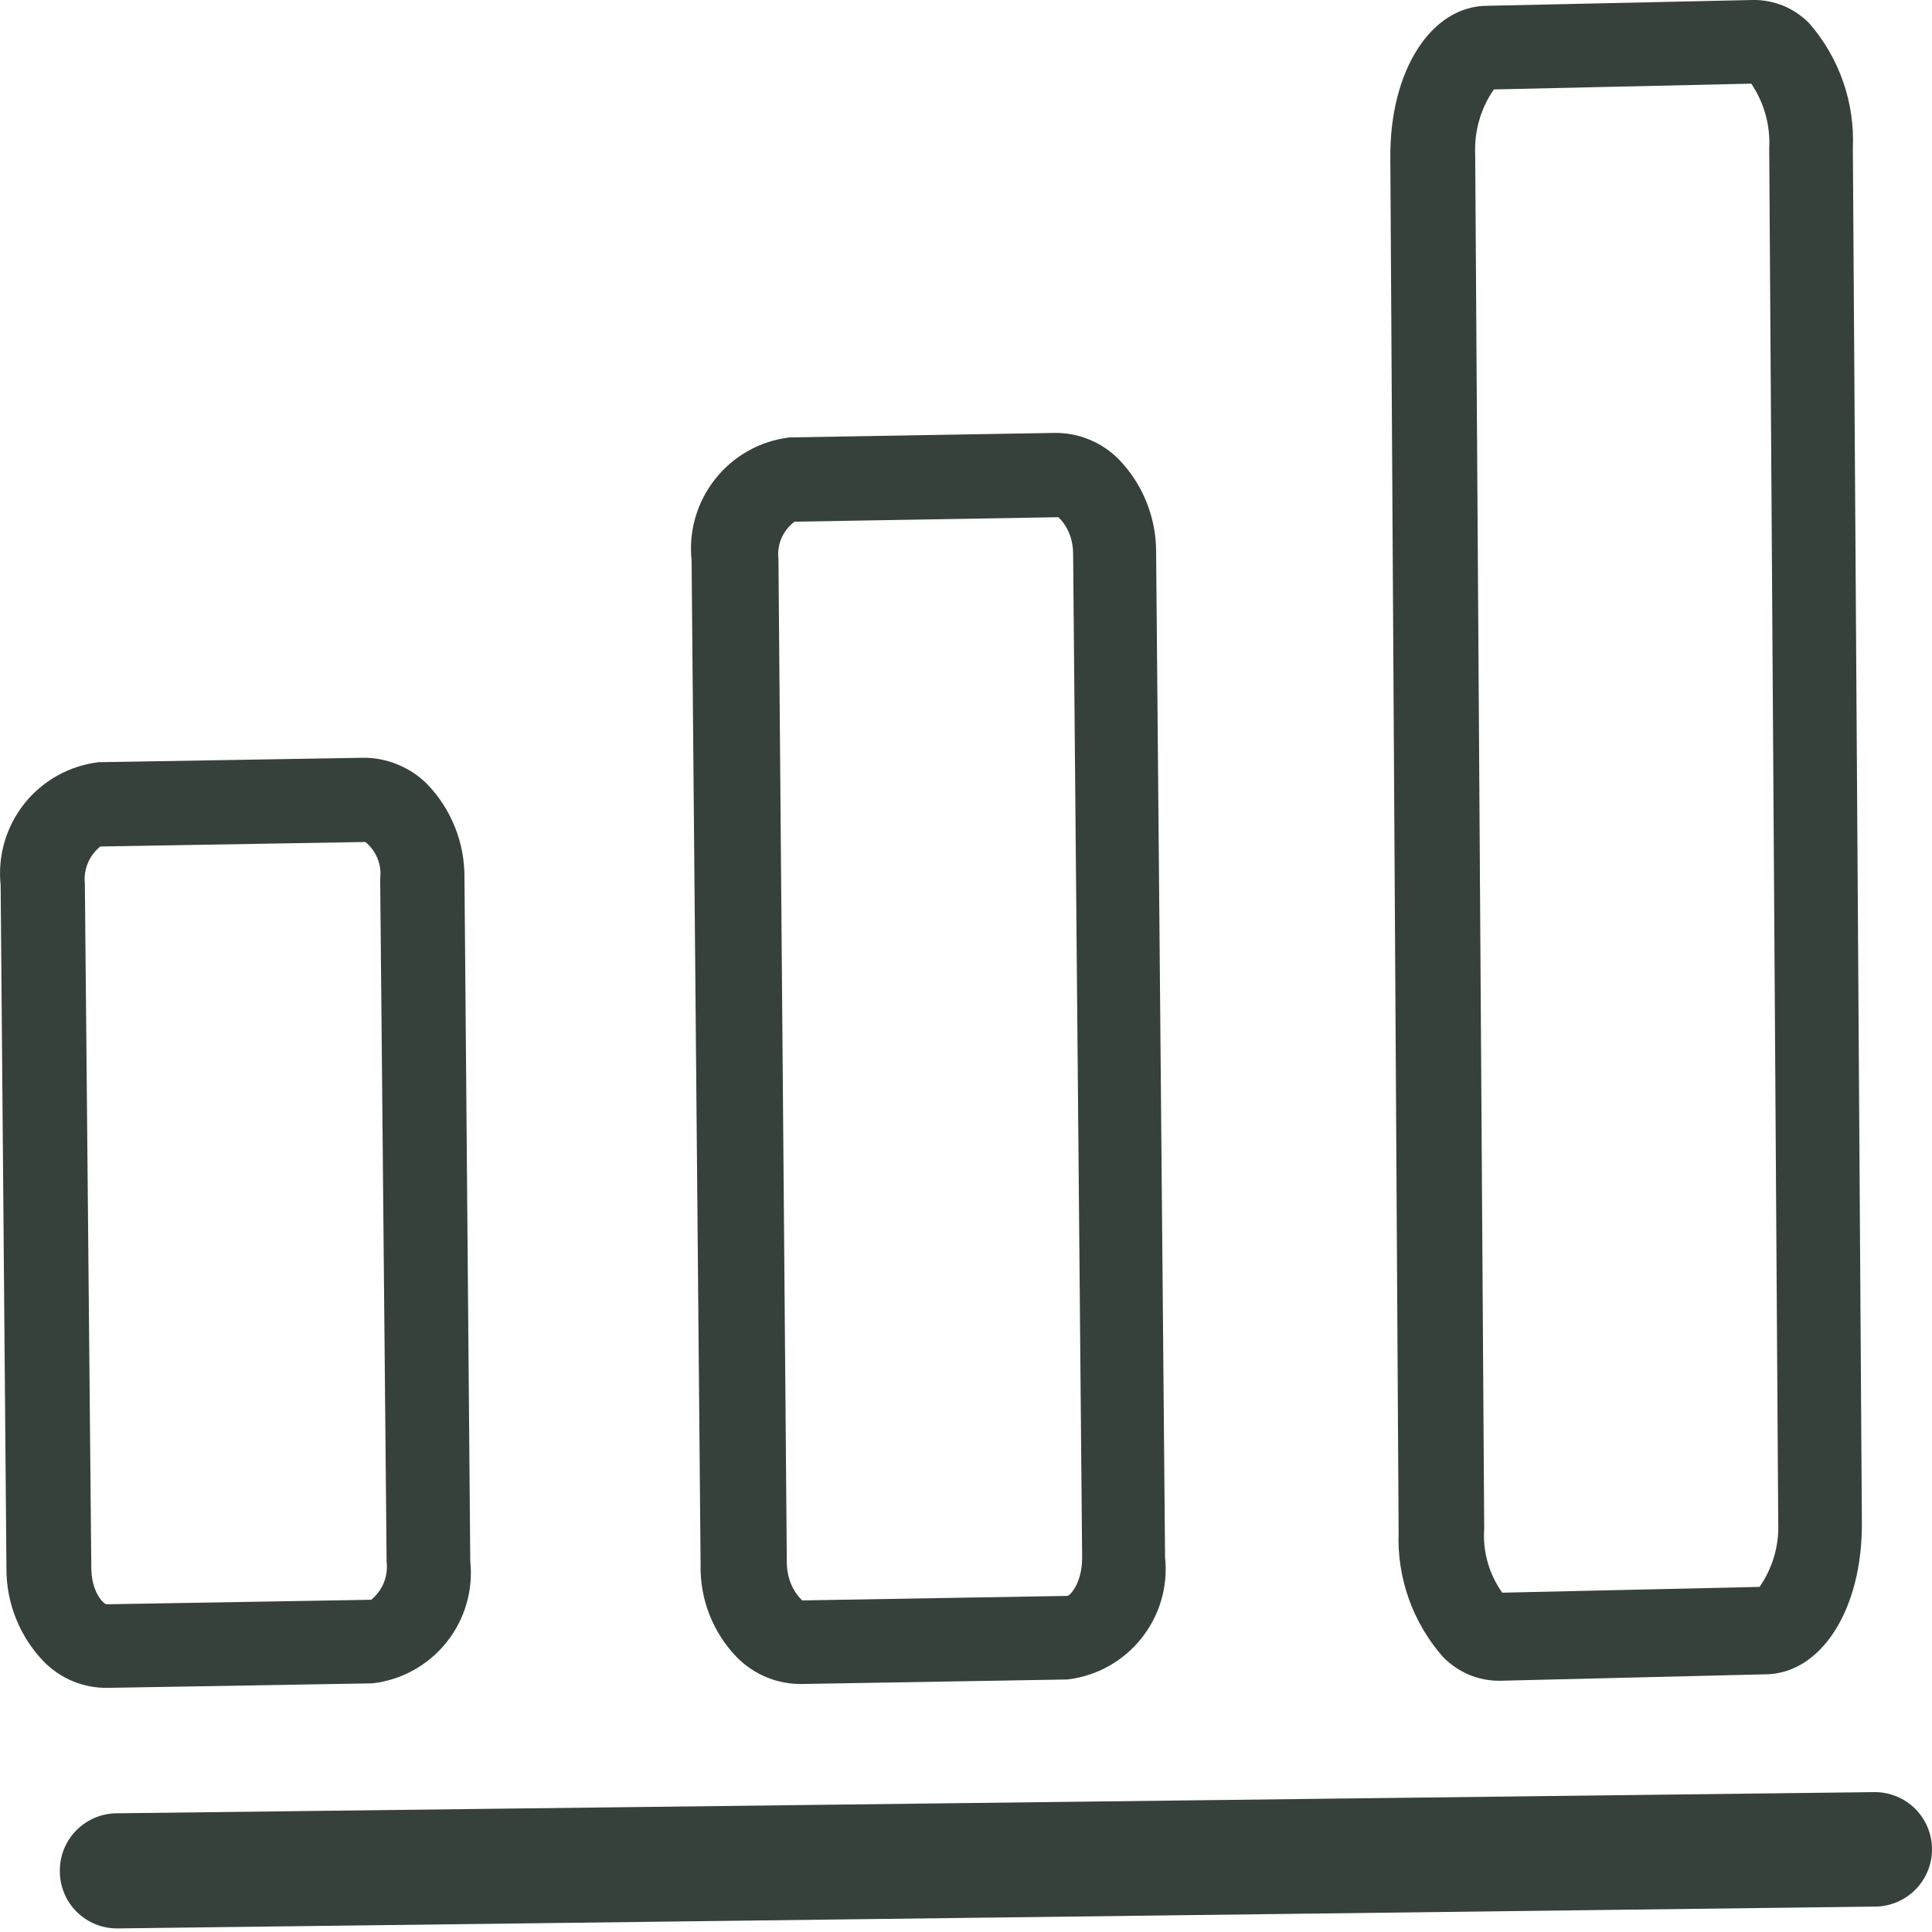
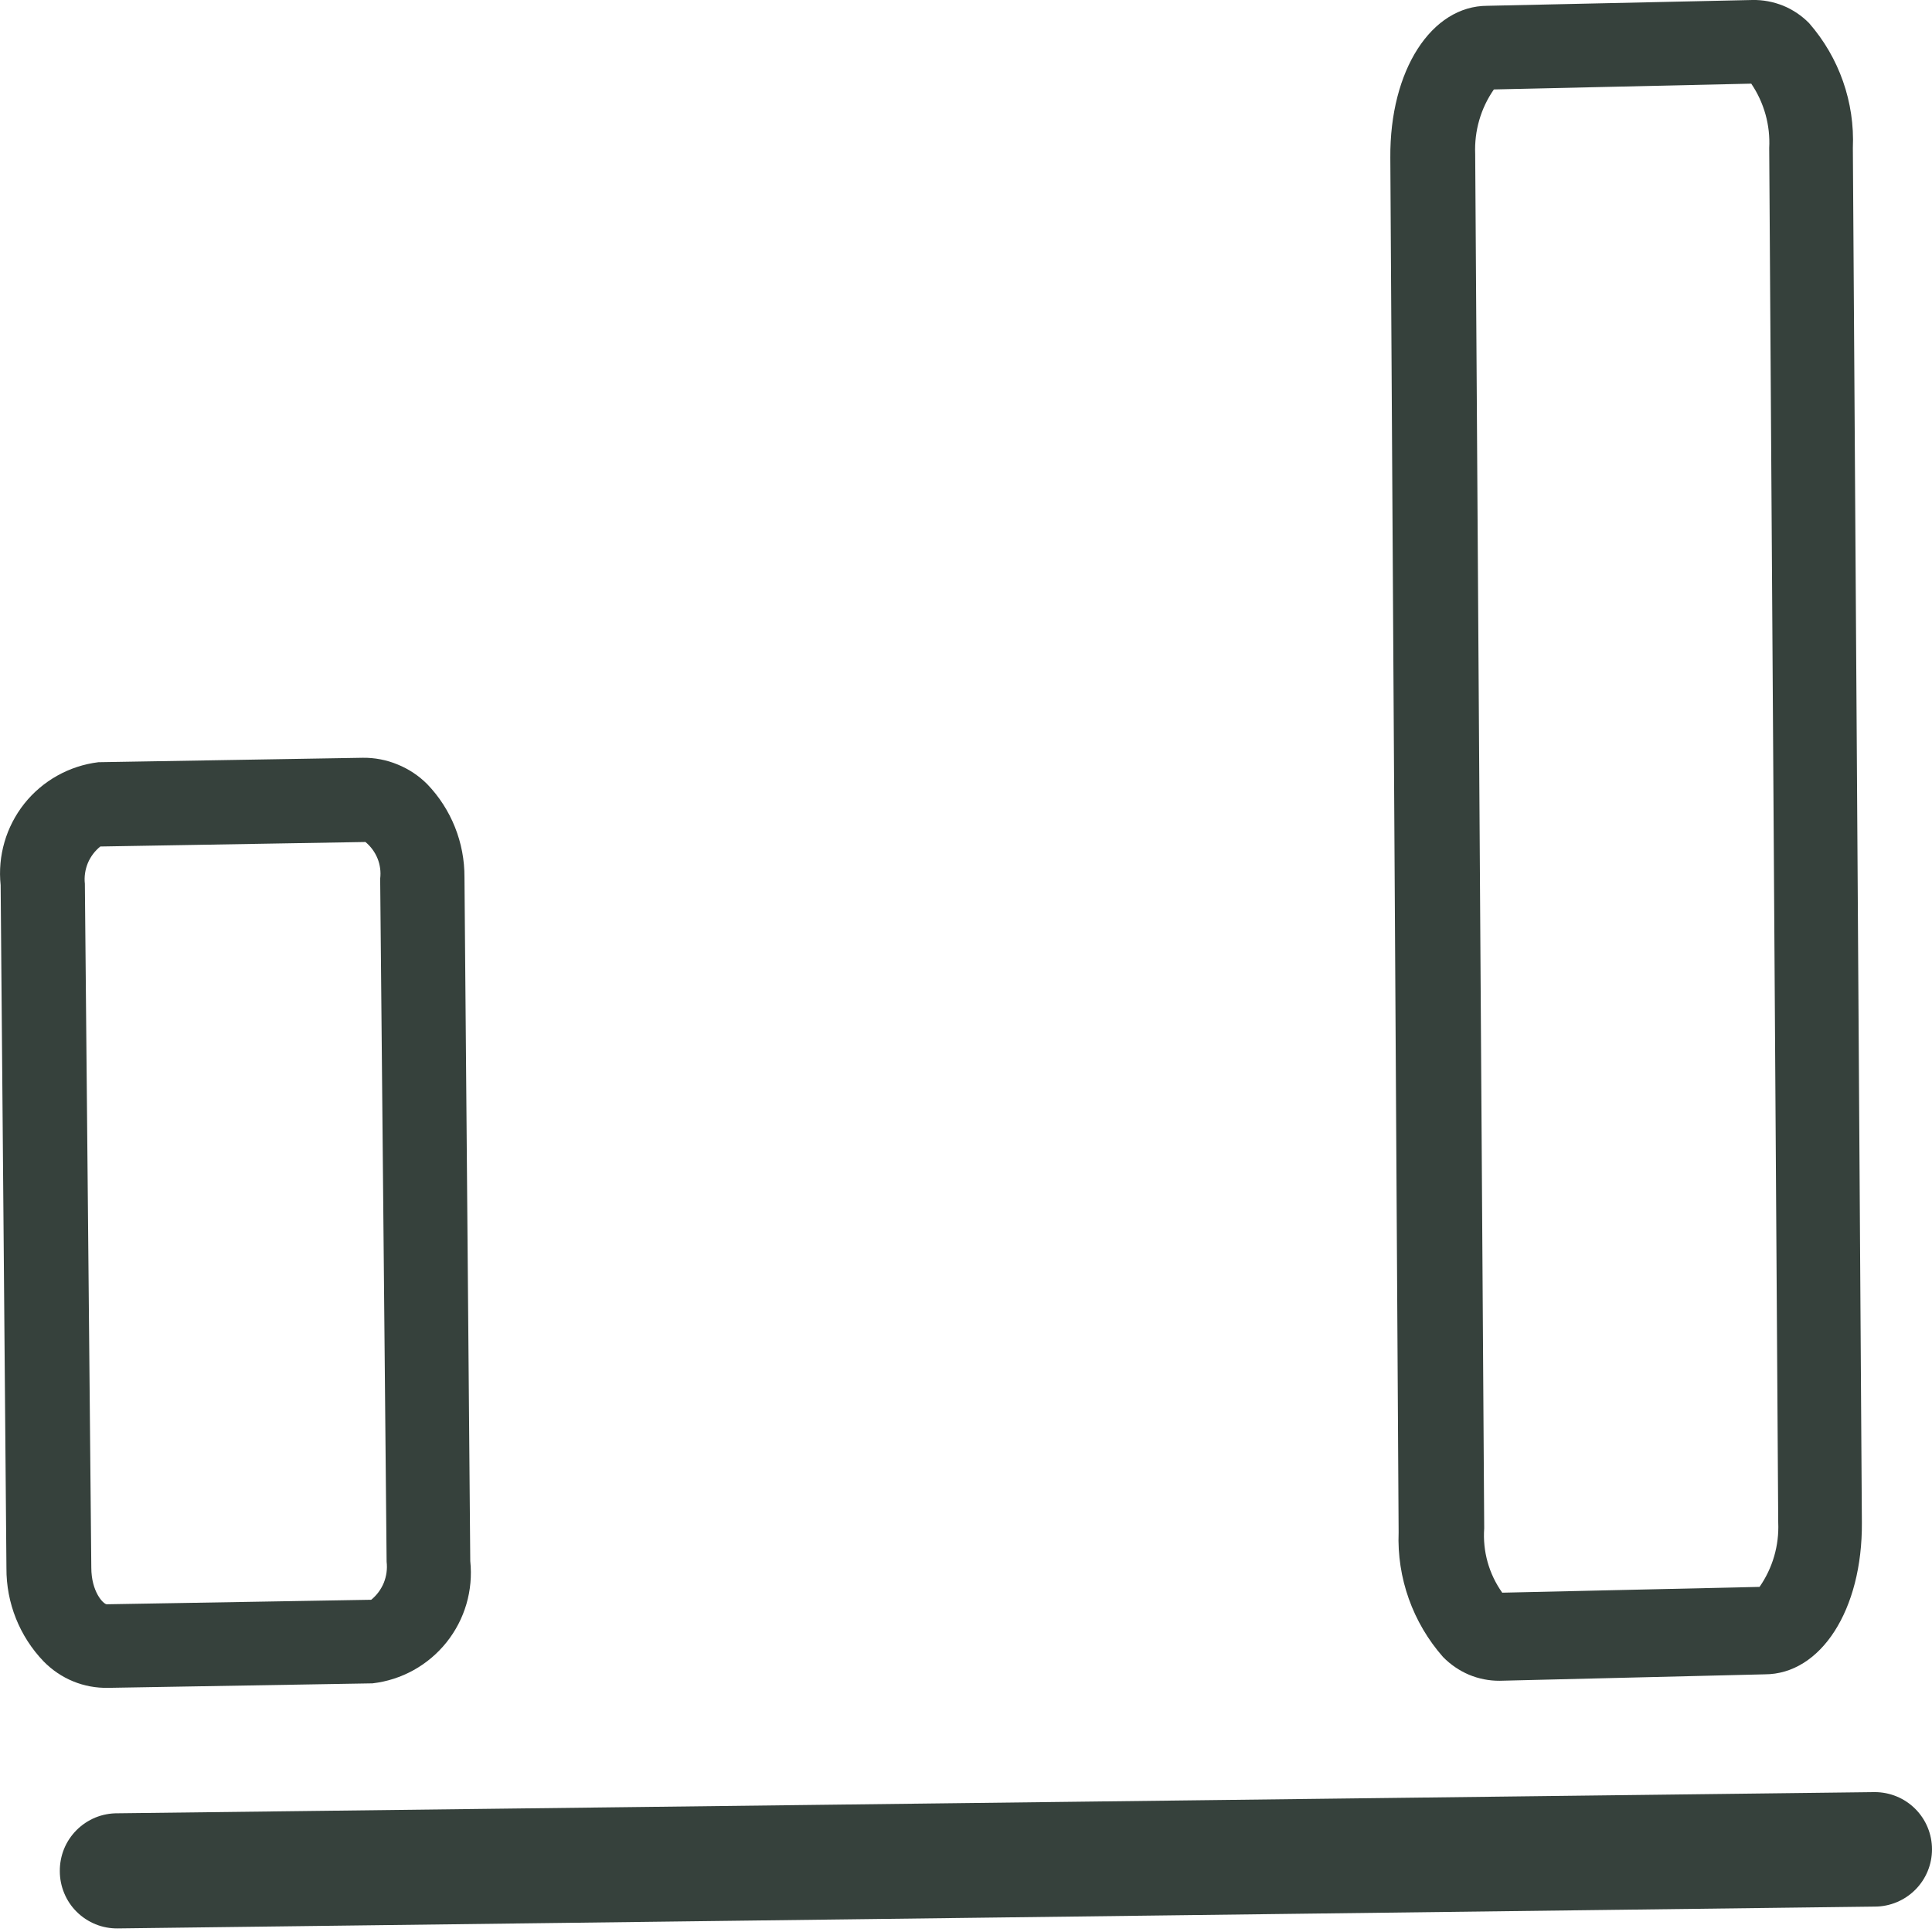
<svg xmlns="http://www.w3.org/2000/svg" width="27" height="27" viewBox="0 0 27 27" fill="none">
  <path d="M0.836 26.15C0.836 26.256 0.857 26.361 0.898 26.459C0.938 26.556 0.998 26.645 1.073 26.719C1.149 26.794 1.238 26.852 1.336 26.892C1.434 26.932 1.539 26.951 1.645 26.95L26.2 26.645C26.412 26.645 26.616 26.56 26.766 26.41C26.916 26.26 27 26.057 27 25.845C27 25.632 26.916 25.429 26.766 25.279C26.616 25.129 26.412 25.045 26.2 25.045L1.645 25.341C1.538 25.34 1.433 25.36 1.334 25.4C1.235 25.441 1.146 25.5 1.07 25.576C0.995 25.651 0.935 25.741 0.895 25.839C0.855 25.938 0.835 26.044 0.836 26.15Z" fill="#36413C" />
-   <path d="M11.212 23.534L14.916 23.471C15.323 23.424 15.694 23.218 15.95 22.898C16.206 22.578 16.326 22.171 16.282 21.764L16.157 7.722C16.16 7.236 15.973 6.768 15.635 6.419C15.518 6.3 15.378 6.206 15.223 6.143C15.069 6.079 14.903 6.048 14.736 6.05L11.032 6.113C10.624 6.163 10.252 6.37 9.997 6.692C9.741 7.013 9.622 7.422 9.665 7.83L9.791 21.862C9.785 22.103 9.827 22.342 9.915 22.566C10.003 22.79 10.135 22.994 10.303 23.166C10.422 23.285 10.564 23.38 10.72 23.443C10.876 23.506 11.043 23.537 11.212 23.534ZM11.086 7.291L14.79 7.228C14.79 7.228 14.997 7.398 14.997 7.74L15.123 21.773C15.123 22.123 14.952 22.303 14.916 22.303L11.212 22.366C11.212 22.366 11.005 22.195 10.996 21.853L10.879 7.812C10.867 7.713 10.882 7.613 10.921 7.521C10.961 7.43 11.024 7.35 11.104 7.291H11.086Z" fill="#36413C" />
  <path d="M20.958 23.489L24.662 23.399C25.445 23.399 26.029 22.5 26.02 21.278L25.894 2.068C25.922 1.429 25.703 0.805 25.283 0.324C25.18 0.219 25.057 0.136 24.921 0.08C24.784 0.025 24.638 -0.003 24.491 0L20.787 0.081C20.005 0.081 19.421 0.98 19.43 2.203L19.546 21.413C19.521 22.052 19.744 22.677 20.167 23.157C20.27 23.262 20.392 23.346 20.528 23.404C20.664 23.461 20.811 23.49 20.958 23.489ZM20.877 1.25L24.474 1.169C24.653 1.433 24.742 1.749 24.725 2.068L24.851 21.278C24.865 21.598 24.773 21.914 24.59 22.177L20.994 22.258C20.808 21.997 20.719 21.679 20.742 21.359L20.616 2.149C20.603 1.829 20.694 1.513 20.877 1.25Z" fill="#36413C" />
  <path d="M5.97 10.958C5.852 10.84 5.712 10.747 5.557 10.684C5.403 10.62 5.237 10.588 5.071 10.59L1.375 10.652C0.968 10.702 0.596 10.91 0.34 11.231C0.085 11.553 -0.034 11.961 0.009 12.37L0.09 21.916C0.087 22.402 0.274 22.87 0.611 23.22C0.728 23.339 0.868 23.434 1.022 23.497C1.177 23.561 1.343 23.591 1.51 23.588L5.206 23.525C5.612 23.478 5.984 23.272 6.24 22.952C6.496 22.632 6.615 22.225 6.572 21.817L6.491 12.262C6.494 11.776 6.307 11.308 5.97 10.958ZM5.188 22.357L1.492 22.42C1.447 22.42 1.276 22.249 1.276 21.907L1.186 12.351C1.175 12.254 1.19 12.154 1.227 12.063C1.265 11.972 1.325 11.892 1.402 11.83L5.107 11.767C5.181 11.828 5.239 11.907 5.276 11.997C5.312 12.086 5.325 12.184 5.313 12.28L5.403 21.826C5.415 21.926 5.401 22.026 5.364 22.119C5.326 22.212 5.265 22.294 5.188 22.357Z" fill="#36413C" />
</svg>